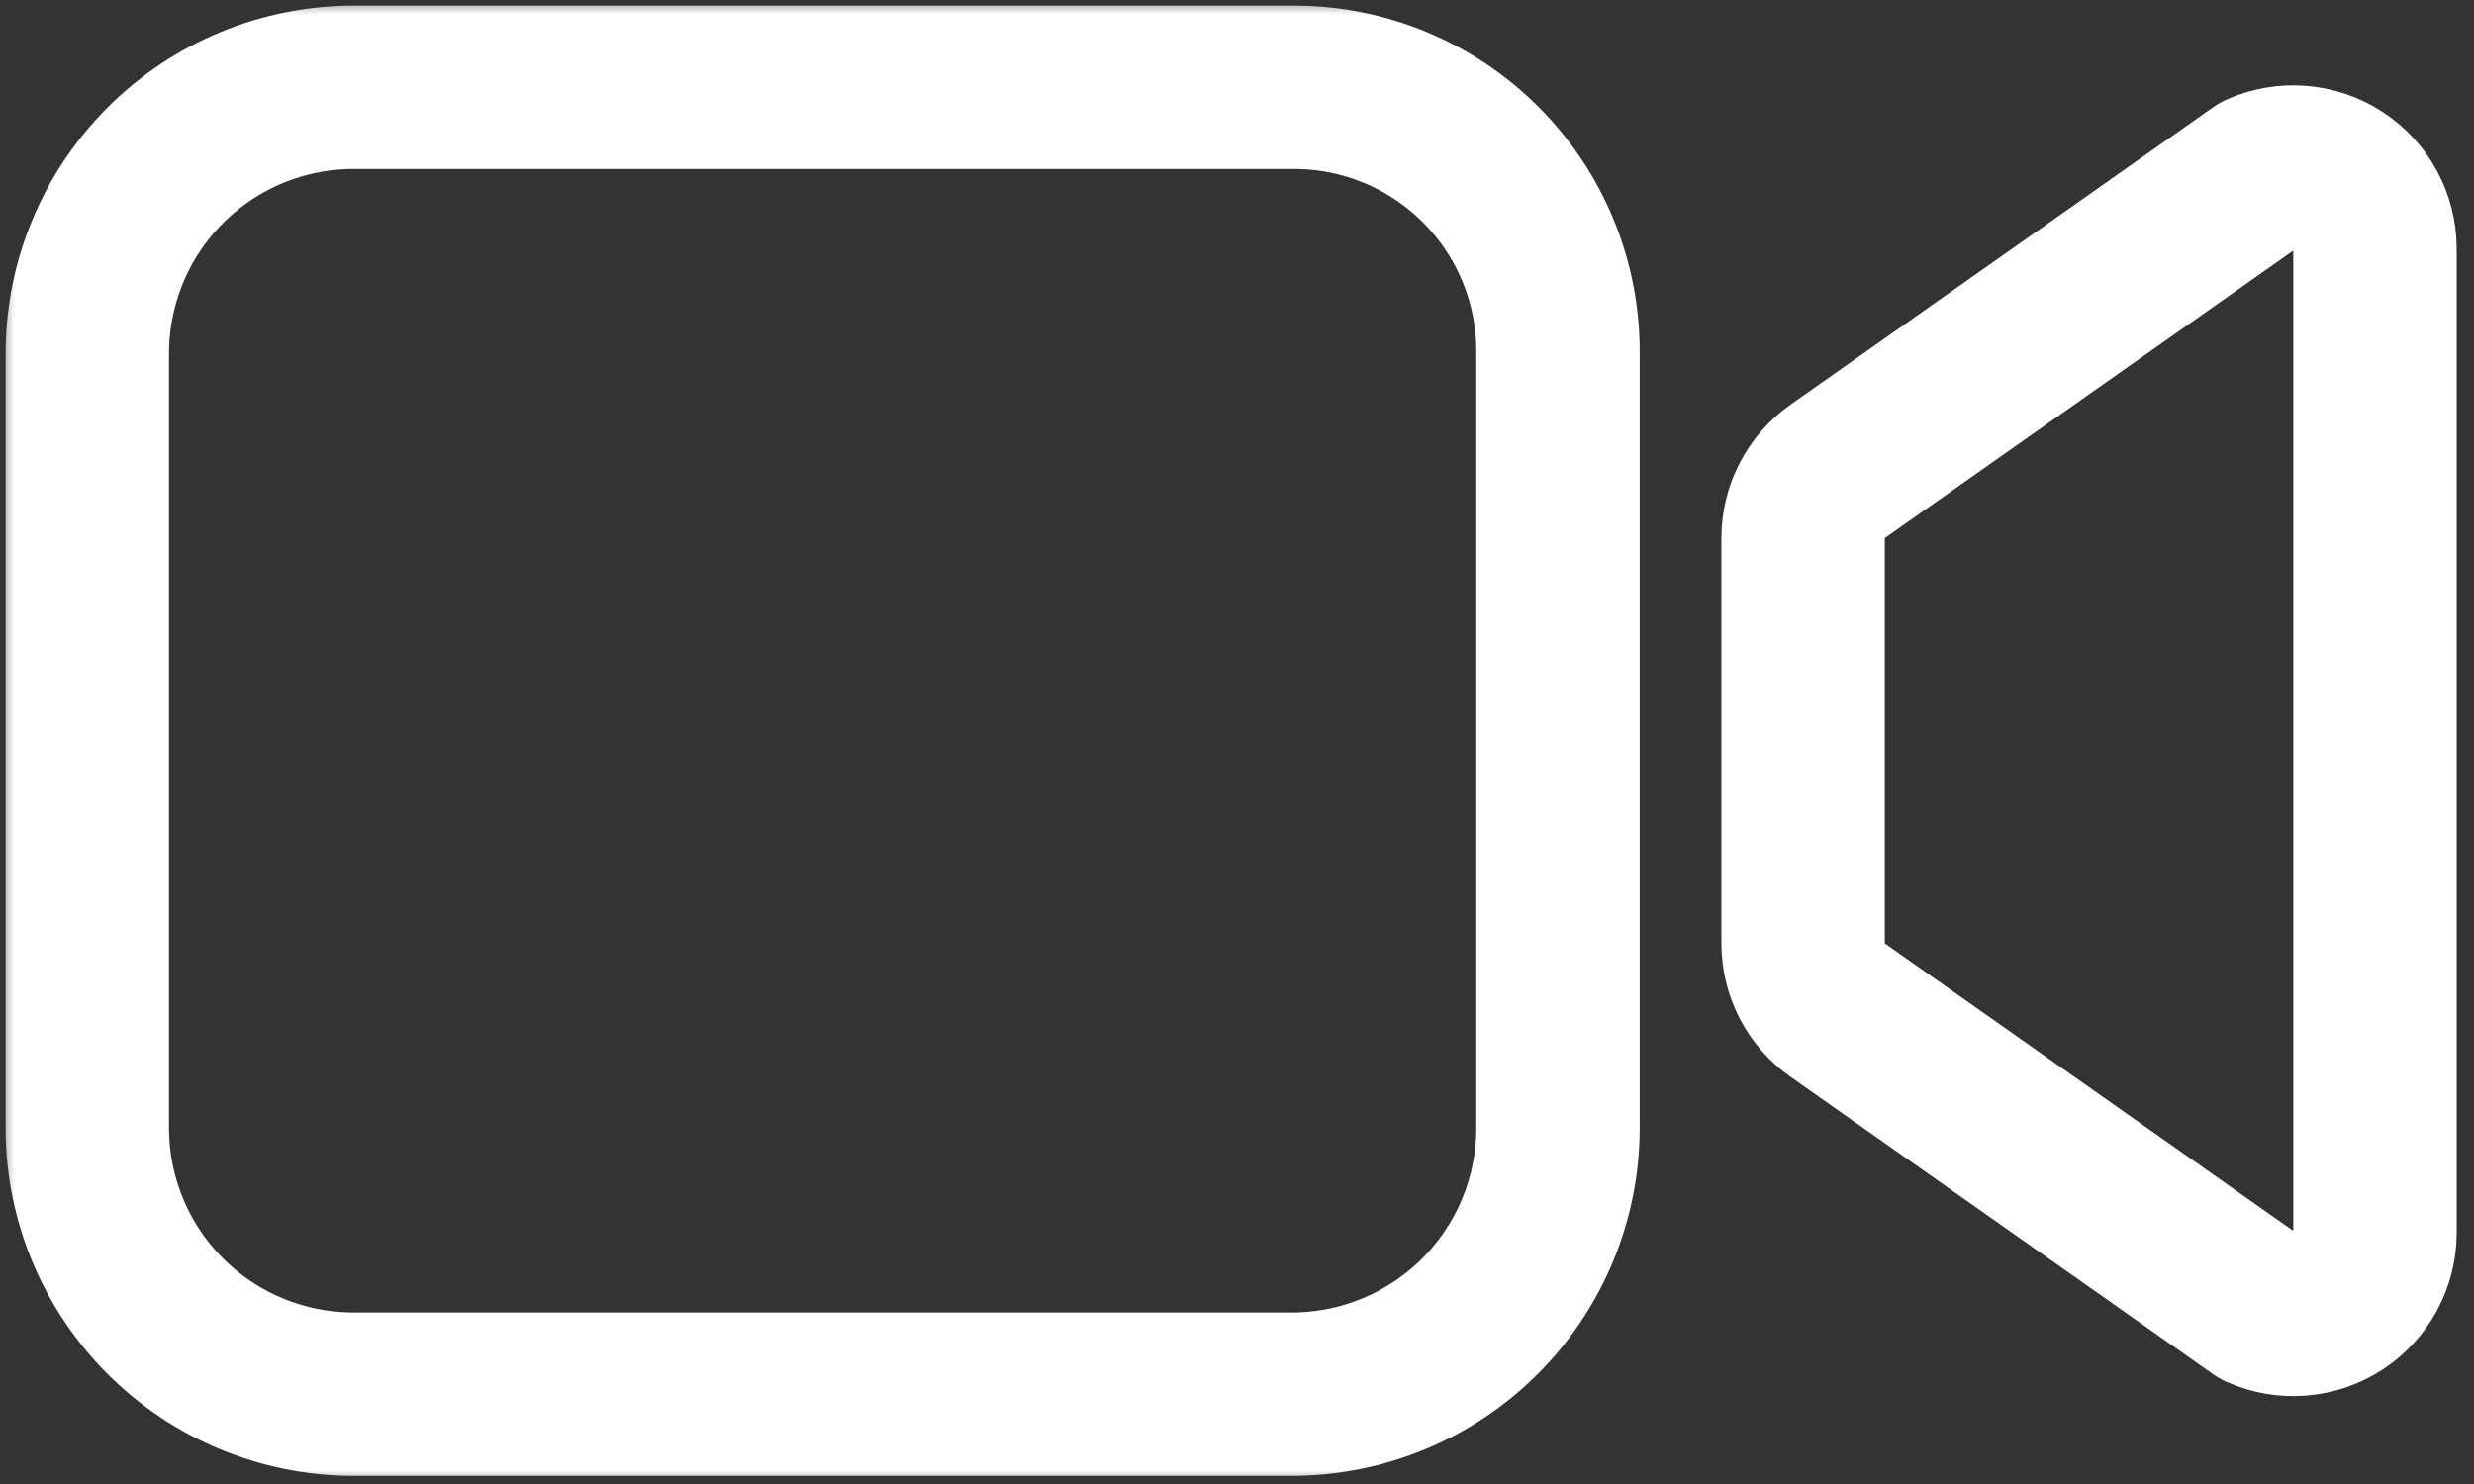
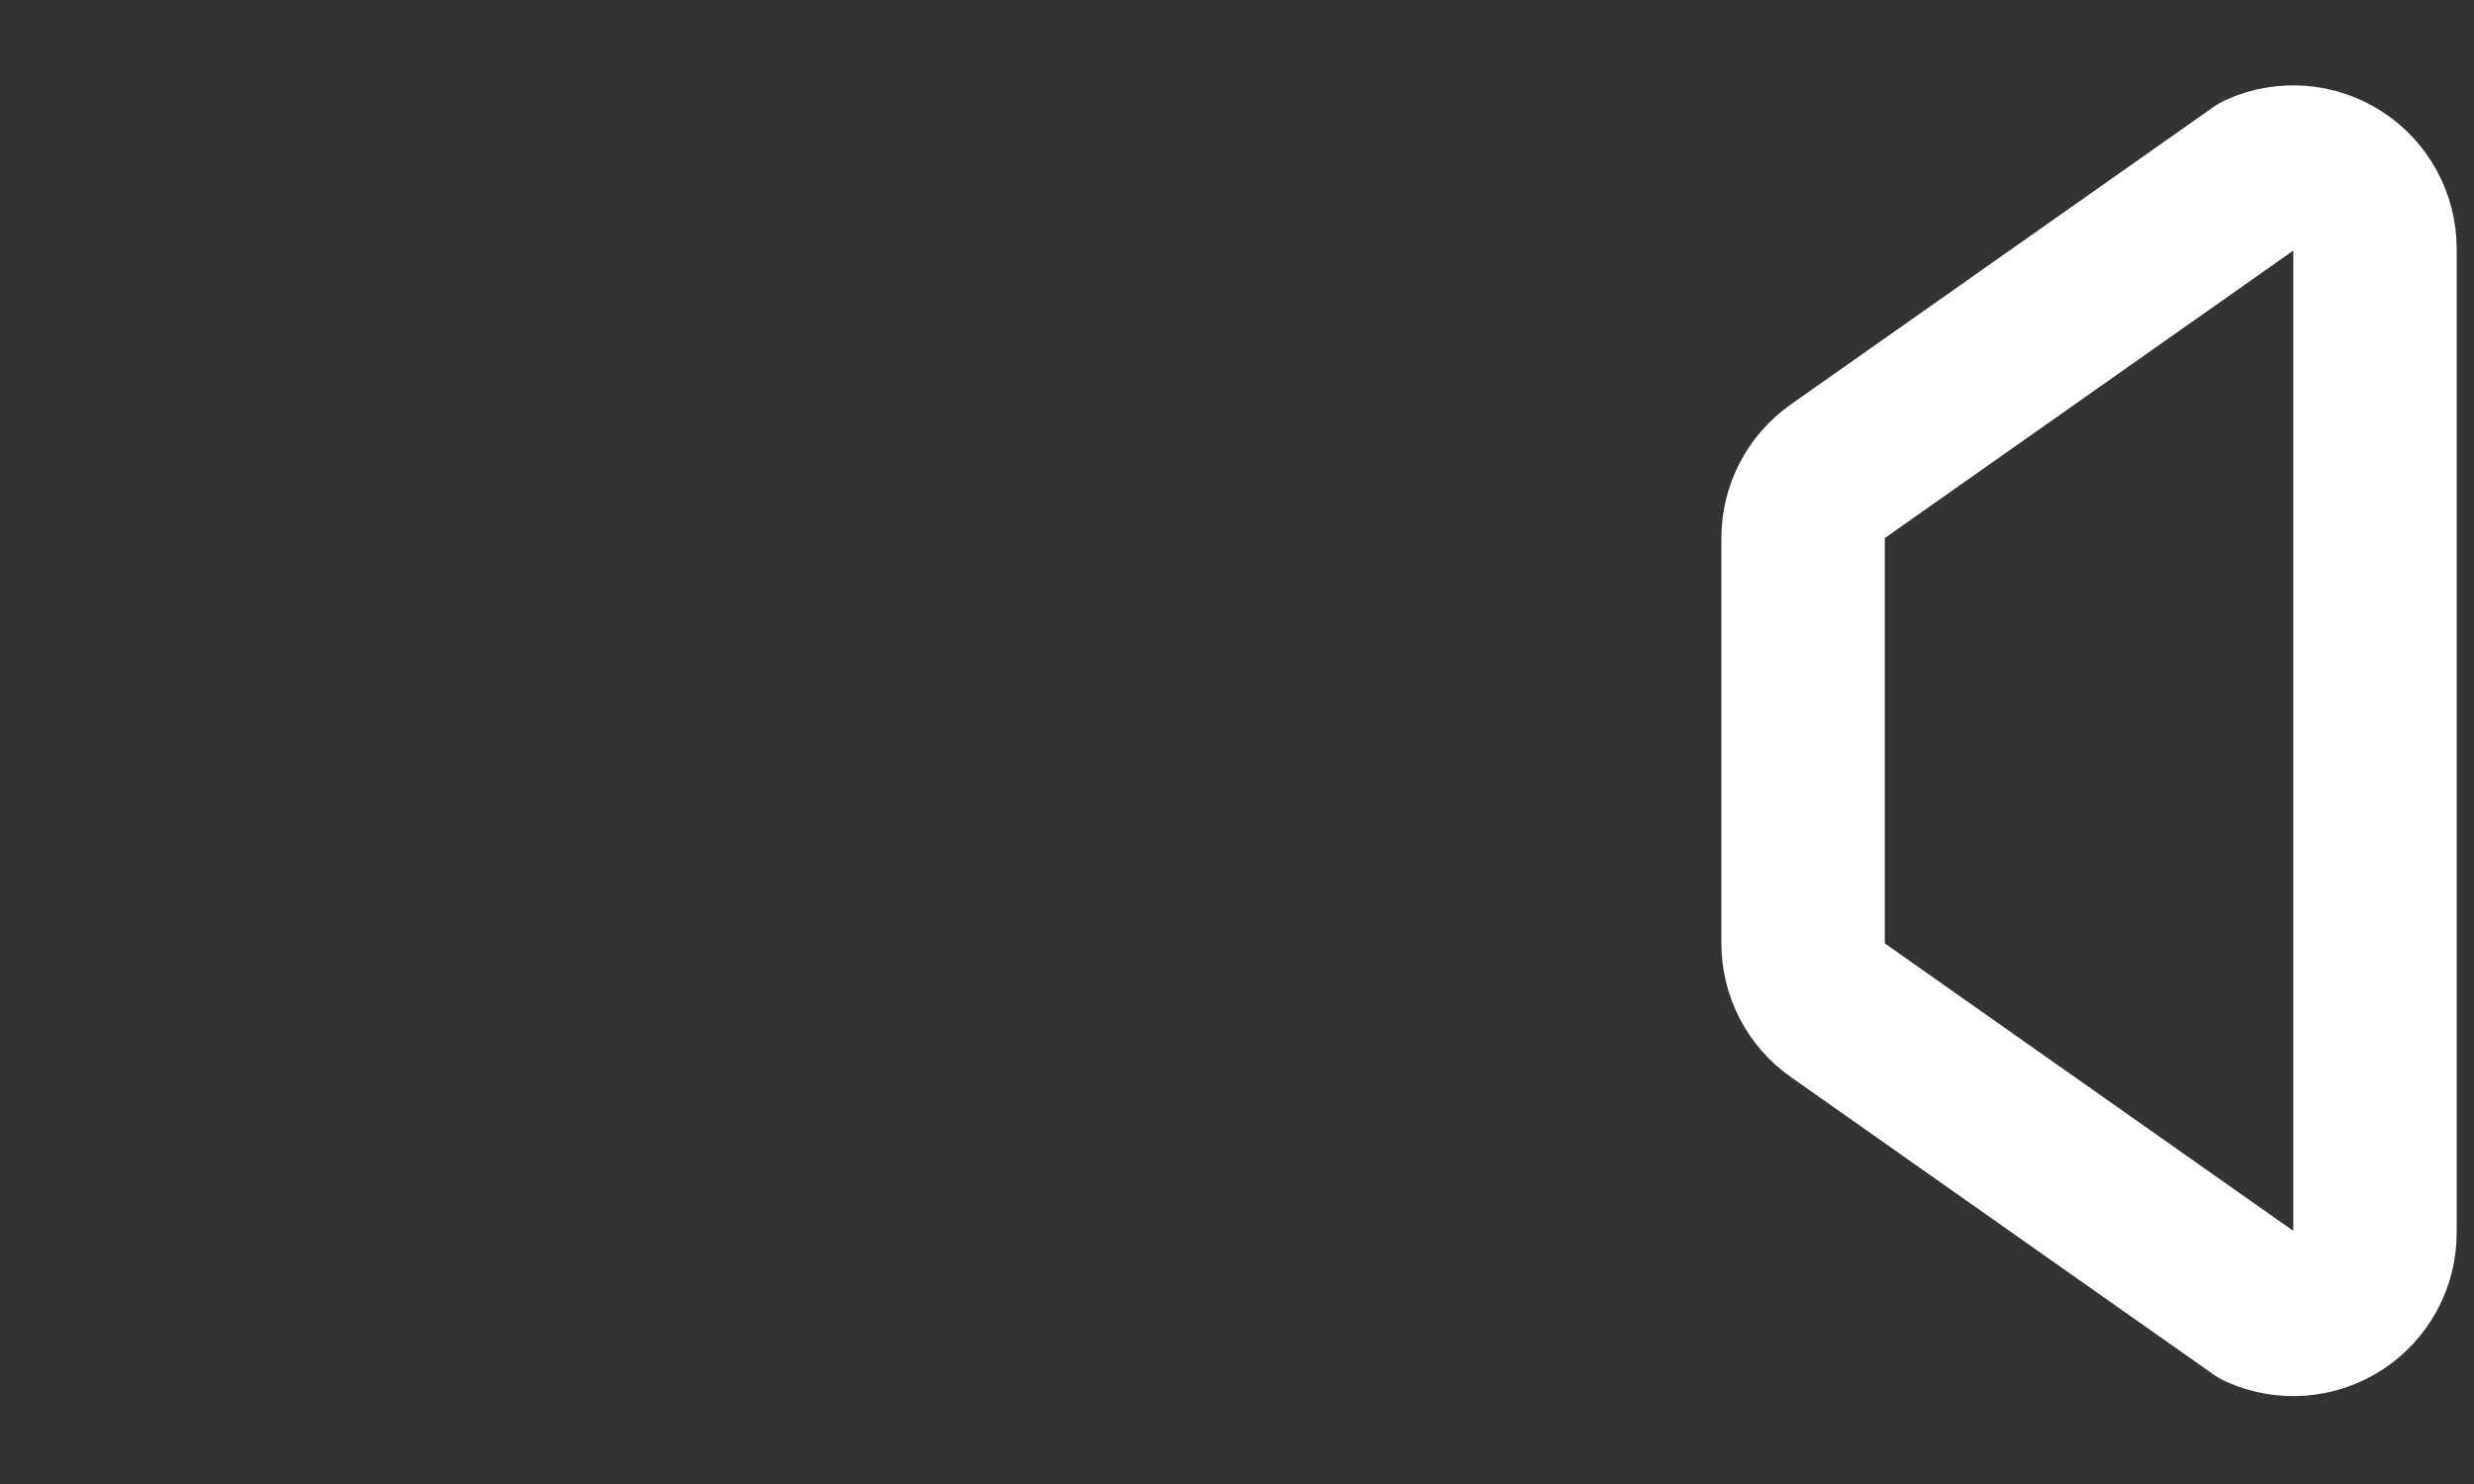
<svg xmlns="http://www.w3.org/2000/svg" width="85" height="51" viewBox="0 0 85 51" fill="none">
  <rect x="0" y="0" width="85" height="51" fill="#333333" stroke="none" />
  <g clip-path="url(#clip0_136_1284)">
    <mask id="mask0_136_1284" style="mask-type:luminance" maskUnits="userSpaceOnUse" x="0" y="0" width="85" height="51">
      <path d="M85 0H0V51H85V0Z" fill="white" />
    </mask>
    <g mask="url(#mask0_136_1284)">
      <path d="M63.14 34.716L77.651 44.931C78.078 45.121 78.546 45.201 79.013 45.164C79.479 45.127 79.928 44.974 80.321 44.719C80.713 44.465 81.035 44.116 81.258 43.705C81.481 43.294 81.598 42.833 81.598 42.366V8.547C81.598 8.08 81.481 7.619 81.258 7.208C81.035 6.797 80.713 6.448 80.321 6.194C79.928 5.939 79.479 5.786 79.013 5.749C78.546 5.712 78.078 5.792 77.651 5.982L63.14 16.197C62.772 16.456 62.472 16.799 62.264 17.199C62.057 17.598 61.949 18.041 61.949 18.491V32.422C61.949 32.872 62.057 33.315 62.264 33.714C62.472 34.114 62.772 34.457 63.14 34.716Z" stroke="white" stroke-width="5.614" stroke-linecap="round" stroke-linejoin="round" />
-       <path d="M44.404 47.913H12.123C9.706 47.906 7.389 46.943 5.68 45.234C3.97 43.524 3.007 41.208 3 38.79V12.123C3.007 9.706 3.97 7.389 5.68 5.68C7.389 3.97 9.706 3.007 12.123 3H44.489C46.884 3.007 49.178 3.962 50.872 5.656C52.565 7.349 53.52 9.644 53.528 12.039V38.79C53.521 41.208 52.557 43.524 50.848 45.234C49.138 46.943 46.822 47.906 44.404 47.913Z" stroke="white" stroke-width="5.614" stroke-miterlimit="10" />
    </g>
  </g>
  <defs>
    <clipPath id="clip0_136_1284">
      <rect width="85" height="51" fill="white" />
    </clipPath>
  </defs>
</svg>